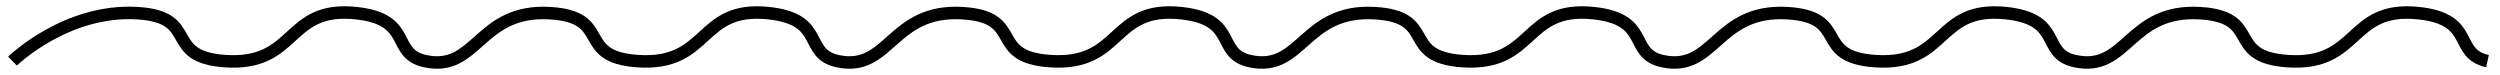
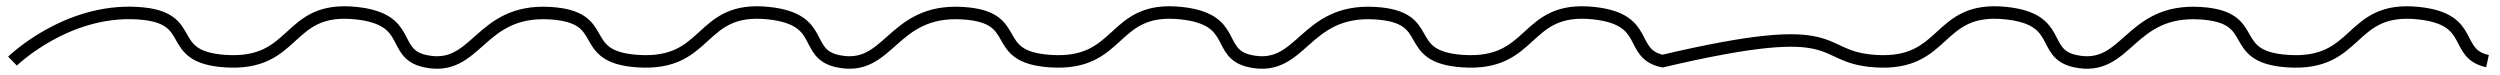
<svg xmlns="http://www.w3.org/2000/svg" width="200" height="6" viewBox="0 0 200 6" fill="none">
-   <path d="M1 4.889C1 4.889 5.279 0.708 11 1.053C16.017 1.355 13.005 4.544 18 4.889C23.826 5.291 22.824 0.444 28.5 1.053C33.09 1.546 31.229 4.284 34 4.889C38.189 5.804 38.279 0.708 44 1.053C49.017 1.355 46.005 4.544 51 4.889C56.826 5.291 55.824 0.444 61.5 1.053C66.09 1.546 64.229 4.284 67 4.889C71.189 5.804 71.279 0.708 77 1.053C82.017 1.355 79.005 4.544 84 4.889C89.826 5.291 88.824 0.444 94.5 1.053C99.09 1.546 97.229 4.284 100 4.889C104.189 5.804 104.279 0.708 110 1.053C115.017 1.355 112.005 4.544 117 4.889C122.826 5.291 121.824 0.444 127.5 1.053C132.09 1.546 130.229 4.284 133 4.889C137.189 5.804 137.279 0.709 143 1.053C148.017 1.356 145.005 4.544 150 4.889C155.826 5.291 154.824 0.444 160.5 1.053C165.09 1.546 163.229 4.284 166 4.889C170.189 5.804 170.279 0.709 176 1.054C181.017 1.356 178.005 4.545 183 4.89C188.826 5.292 187.824 0.445 193.5 1.054C198.09 1.546 196.229 4.284 199 4.89" stroke="black" />
+   <path d="M1 4.889C1 4.889 5.279 0.708 11 1.053C16.017 1.355 13.005 4.544 18 4.889C23.826 5.291 22.824 0.444 28.5 1.053C33.09 1.546 31.229 4.284 34 4.889C38.189 5.804 38.279 0.708 44 1.053C49.017 1.355 46.005 4.544 51 4.889C56.826 5.291 55.824 0.444 61.5 1.053C66.09 1.546 64.229 4.284 67 4.889C71.189 5.804 71.279 0.708 77 1.053C82.017 1.355 79.005 4.544 84 4.889C89.826 5.291 88.824 0.444 94.5 1.053C99.09 1.546 97.229 4.284 100 4.889C104.189 5.804 104.279 0.708 110 1.053C115.017 1.355 112.005 4.544 117 4.889C122.826 5.291 121.824 0.444 127.5 1.053C132.09 1.546 130.229 4.284 133 4.889C148.017 1.356 145.005 4.544 150 4.889C155.826 5.291 154.824 0.444 160.5 1.053C165.09 1.546 163.229 4.284 166 4.889C170.189 5.804 170.279 0.709 176 1.054C181.017 1.356 178.005 4.545 183 4.89C188.826 5.292 187.824 0.445 193.5 1.054C198.09 1.546 196.229 4.284 199 4.89" stroke="black" />
</svg>